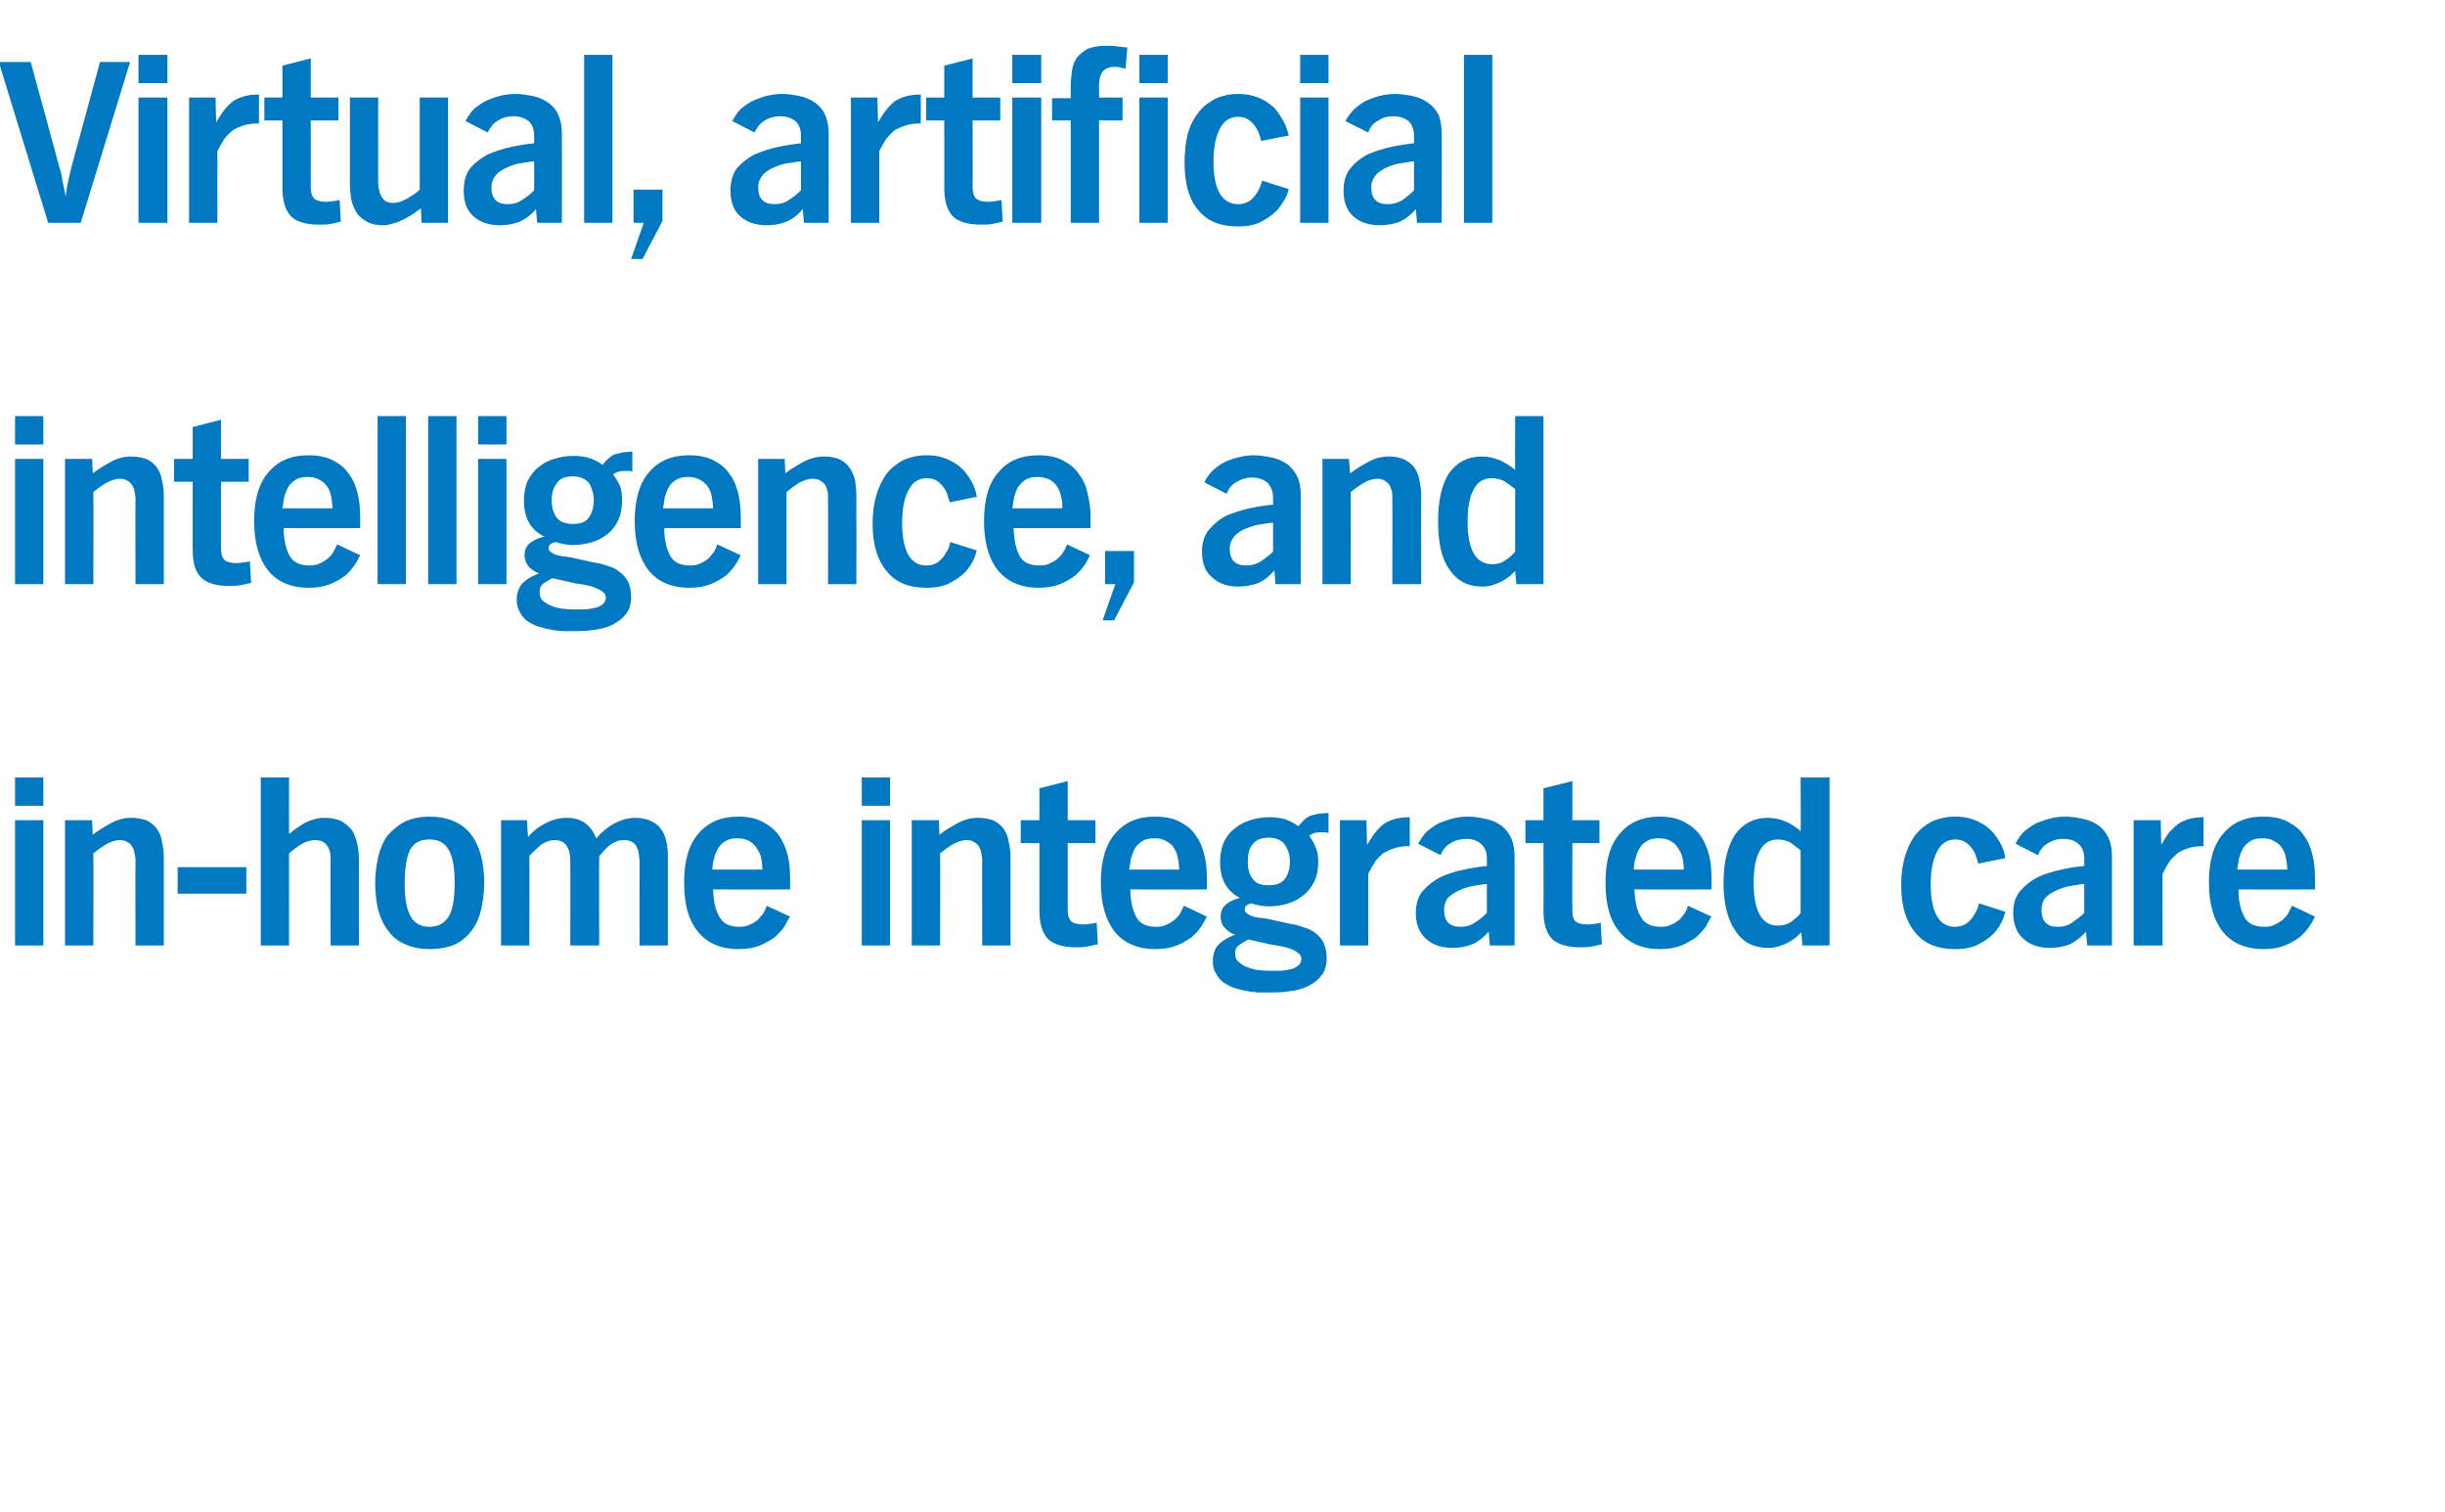
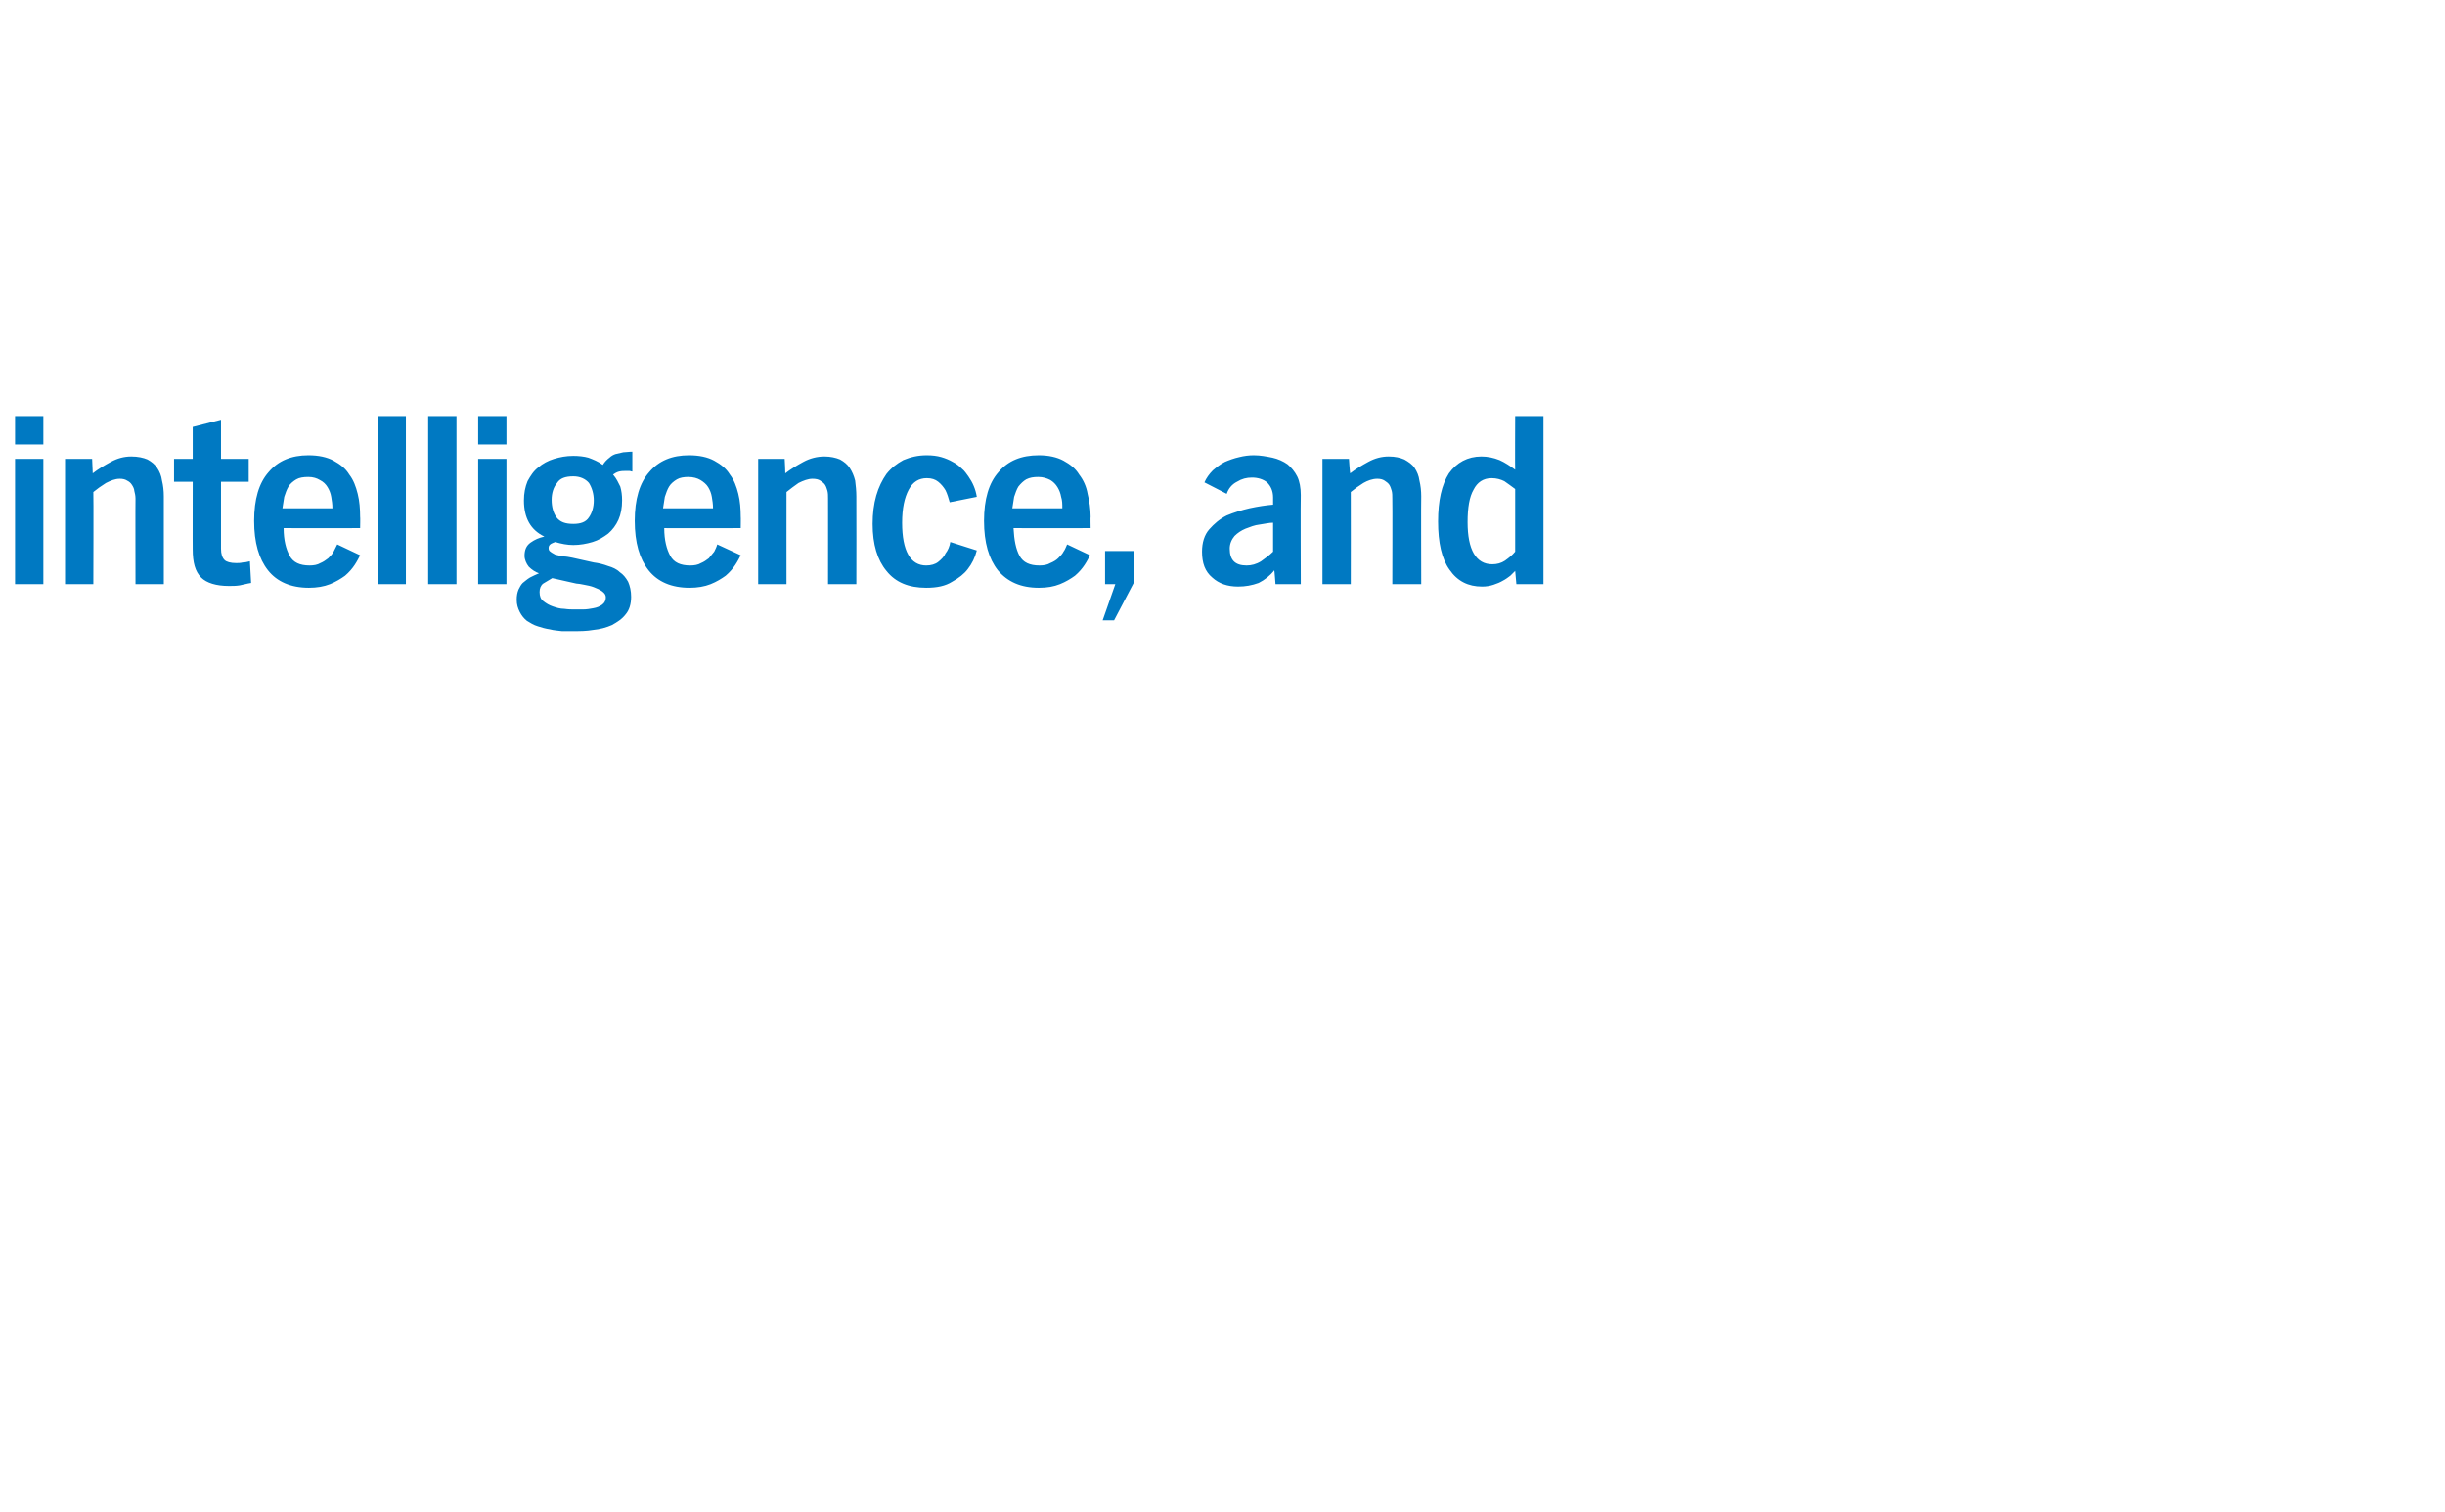
<svg xmlns="http://www.w3.org/2000/svg" version="1.1" width="406px" height="251px" viewBox="0 -7 406 251" style="top:-7px">
  <desc>Virtual, artificial intelligence, and in-home integrated care</desc>
  <defs />
  <g id="Polygon7352">
-     <path d="M 2.5 126.8 L 2.5 122.1 L 7.2 122.1 L 7.2 126.8 L 2.5 126.8 Z M 2.5 150 L 2.5 129.2 L 7.2 129.2 L 7.2 150 L 2.5 150 Z M 22.5 150 C 22.5 150 22.47 135.76 22.5 135.8 C 22.5 135.3 22.4 134.9 22.3 134.5 C 22.3 134.2 22.1 133.8 21.9 133.5 C 21.7 133.2 21.5 133 21.1 132.8 C 20.8 132.6 20.4 132.5 19.9 132.5 C 19.1 132.5 18.4 132.8 17.6 133.2 C 16.8 133.7 16.1 134.2 15.5 134.7 C 15.55 134.68 15.5 150 15.5 150 L 10.8 150 L 10.8 129.2 L 15.3 129.2 C 15.3 129.2 15.39 131.6 15.4 131.6 C 16.3 130.9 17.3 130.3 18.4 129.7 C 19.5 129.1 20.6 128.8 21.8 128.8 C 22.9 128.8 23.8 129 24.5 129.3 C 25.2 129.7 25.7 130.1 26.1 130.7 C 26.5 131.3 26.8 132 26.9 132.8 C 27.1 133.6 27.2 134.5 27.2 135.4 C 27.19 135.44 27.2 150 27.2 150 L 22.5 150 Z M 29.5 141.4 L 29.5 137 L 40.9 137 L 40.9 141.4 L 29.5 141.4 Z M 54.9 150 C 54.9 150 54.86 135.48 54.9 135.5 C 54.9 134.6 54.7 133.9 54.3 133.4 C 53.9 132.8 53.2 132.5 52.3 132.5 C 51.5 132.5 50.7 132.8 50 133.2 C 49.2 133.7 48.6 134.2 48 134.7 C 47.98 134.72 48 150 48 150 L 43.3 150 L 43.3 122.1 L 48 122.1 C 48 122.1 47.98 131.48 48 131.5 C 48.8 130.8 49.7 130.2 50.7 129.6 C 51.7 129.1 52.8 128.8 53.9 128.8 C 55 128.8 55.9 129 56.6 129.3 C 57.3 129.7 57.9 130.2 58.4 130.8 C 58.8 131.4 59.1 132.2 59.3 133 C 59.5 133.9 59.6 134.8 59.6 135.8 C 59.58 135.76 59.6 150 59.6 150 L 54.9 150 Z M 80.4 139.6 C 80.4 141.2 80.2 142.6 79.9 144 C 79.6 145.3 79.1 146.5 78.4 147.4 C 77.7 148.4 76.8 149.2 75.6 149.8 C 74.5 150.3 73 150.6 71.3 150.6 C 69.8 150.6 68.4 150.3 67.3 149.8 C 66.1 149.3 65.2 148.6 64.5 147.6 C 63.7 146.6 63.2 145.5 62.8 144.1 C 62.5 142.8 62.3 141.3 62.3 139.6 C 62.3 138.1 62.5 136.7 62.8 135.3 C 63.1 134 63.6 132.8 64.3 131.8 C 65.1 130.9 66 130.1 67.1 129.5 C 68.3 128.9 69.7 128.6 71.3 128.6 C 74.3 128.6 76.6 129.6 78.1 131.4 C 79.6 133.3 80.4 136 80.4 139.6 Z M 75.5 139.6 C 75.5 137.1 75.2 135.3 74.5 134.1 C 73.8 132.9 72.8 132.4 71.3 132.4 C 69.8 132.4 68.8 132.9 68.1 134.1 C 67.5 135.3 67.2 137.2 67.2 139.8 C 67.2 142.2 67.5 144 68.2 145.2 C 68.8 146.3 69.9 146.9 71.3 146.9 C 72.8 146.9 73.8 146.3 74.5 145.2 C 75.2 144 75.5 142.2 75.5 139.6 Z M 106.2 150 C 106.2 150 106.18 136.52 106.2 136.5 C 106.2 136 106.2 135.6 106.1 135.1 C 106.1 134.6 106 134.2 105.8 133.8 C 105.7 133.4 105.4 133.1 105.1 132.9 C 104.7 132.6 104.2 132.5 103.6 132.5 C 102.7 132.5 102 132.8 101.3 133.3 C 100.6 133.9 100 134.5 99.5 135.2 C 99.46 135.16 99.5 150 99.5 150 L 94.7 150 C 94.7 150 94.74 136.12 94.7 136.1 C 94.7 135.7 94.7 135.2 94.6 134.8 C 94.6 134.4 94.4 134 94.2 133.6 C 94 133.3 93.8 133 93.4 132.8 C 93.1 132.6 92.6 132.5 92.1 132.5 C 91.3 132.5 90.5 132.8 89.8 133.3 C 89.1 133.9 88.5 134.5 87.9 135.1 C 87.94 135.08 87.9 150 87.9 150 L 83.2 150 L 83.2 129.2 L 87.5 129.2 C 87.5 129.2 87.66 132 87.7 132 C 88.4 131.1 89.4 130.3 90.6 129.7 C 91.7 129.1 92.9 128.8 94.1 128.8 C 96.5 128.8 98.1 129.9 99 132.2 C 99.9 131.2 100.8 130.4 101.9 129.8 C 103 129.2 104.2 128.8 105.5 128.8 C 106.5 128.8 107.4 129 108 129.3 C 108.7 129.6 109.3 130 109.7 130.6 C 110.1 131.1 110.4 131.7 110.6 132.5 C 110.8 133.3 110.9 134.1 110.9 135 C 110.9 135 110.9 150 110.9 150 L 106.2 150 Z M 118.4 140.7 C 118.5 142.7 118.8 144.2 119.5 145.3 C 120.1 146.4 121.2 146.9 122.8 146.9 C 123.5 146.9 124.1 146.8 124.6 146.5 C 125.1 146.3 125.5 146 125.9 145.7 C 126.2 145.3 126.5 145 126.8 144.6 C 127 144.2 127.2 143.8 127.3 143.4 C 127.3 143.4 131.2 145.2 131.2 145.2 C 130.9 145.6 130.6 146.2 130.3 146.8 C 129.9 147.4 129.3 148 128.7 148.6 C 128 149.1 127.1 149.6 126.2 150 C 125.2 150.4 124 150.6 122.6 150.6 C 119.7 150.6 117.4 149.6 115.9 147.7 C 114.3 145.8 113.6 143.1 113.6 139.5 C 113.6 135.9 114.4 133.2 116 131.4 C 117.6 129.5 119.8 128.6 122.6 128.6 C 124.3 128.6 125.6 128.9 126.7 129.5 C 127.8 130.1 128.7 130.8 129.4 131.8 C 130 132.7 130.5 133.8 130.8 135 C 131.1 136.2 131.2 137.5 131.2 138.8 C 131.2 138.76 131.2 140.7 131.2 140.7 C 131.2 140.7 118.44 140.72 118.4 140.7 Z M 126.6 137.4 C 126.6 136.7 126.5 136.1 126.4 135.5 C 126.3 134.9 126 134.4 125.7 133.9 C 125.4 133.4 125 133 124.5 132.7 C 124 132.4 123.3 132.2 122.5 132.2 C 121.7 132.2 121.1 132.3 120.6 132.6 C 120 132.9 119.6 133.3 119.3 133.8 C 119 134.3 118.7 134.9 118.6 135.5 C 118.4 136.1 118.3 136.7 118.3 137.4 C 118.3 137.4 126.6 137.4 126.6 137.4 Z M 143.1 126.8 L 143.1 122.1 L 147.8 122.1 L 147.8 126.8 L 143.1 126.8 Z M 143.1 150 L 143.1 129.2 L 147.8 129.2 L 147.8 150 L 143.1 150 Z M 163.1 150 C 163.1 150 163.07 135.76 163.1 135.8 C 163.1 135.3 163 134.9 162.9 134.5 C 162.9 134.2 162.7 133.8 162.5 133.5 C 162.3 133.2 162.1 133 161.7 132.8 C 161.4 132.6 161 132.5 160.5 132.5 C 159.7 132.5 159 132.8 158.2 133.2 C 157.4 133.7 156.7 134.2 156.1 134.7 C 156.15 134.68 156.1 150 156.1 150 L 151.4 150 L 151.4 129.2 L 155.9 129.2 C 155.9 129.2 155.99 131.6 156 131.6 C 156.9 130.9 157.9 130.3 159 129.7 C 160.1 129.1 161.2 128.8 162.4 128.8 C 163.5 128.8 164.4 129 165.1 129.3 C 165.8 129.7 166.3 130.1 166.7 130.7 C 167.1 131.3 167.4 132 167.5 132.8 C 167.7 133.6 167.8 134.5 167.8 135.4 C 167.79 135.44 167.8 150 167.8 150 L 163.1 150 Z M 182.3 149.8 C 181.7 149.9 181 150.1 180.4 150.2 C 179.8 150.3 179.2 150.3 178.6 150.3 C 176.5 150.3 174.9 149.8 174 148.9 C 173.1 147.9 172.6 146.4 172.6 144.2 C 172.59 144.24 172.6 133 172.6 133 L 169.5 133 L 169.5 129.2 L 172.6 129.2 L 172.6 123.9 L 177.3 122.7 L 177.3 129.2 L 181.9 129.2 L 181.9 133 L 177.3 133 C 177.3 133 177.31 144.08 177.3 144.1 C 177.3 145 177.5 145.6 177.9 146 C 178.2 146.3 178.9 146.5 179.8 146.5 C 180.2 146.5 180.5 146.5 180.9 146.4 C 181.3 146.4 181.7 146.3 182.1 146.2 C 182.1 146.2 182.3 149.8 182.3 149.8 Z M 187.7 140.7 C 187.7 142.7 188.1 144.2 188.7 145.3 C 189.3 146.4 190.4 146.9 192 146.9 C 192.7 146.9 193.3 146.8 193.8 146.5 C 194.3 146.3 194.7 146 195.1 145.7 C 195.5 145.3 195.8 145 196 144.6 C 196.2 144.2 196.4 143.8 196.6 143.4 C 196.6 143.4 200.4 145.2 200.4 145.2 C 200.2 145.6 199.9 146.2 199.5 146.8 C 199.1 147.4 198.6 148 197.9 148.6 C 197.2 149.1 196.4 149.6 195.4 150 C 194.4 150.4 193.2 150.6 191.9 150.6 C 188.9 150.6 186.6 149.6 185.1 147.7 C 183.6 145.8 182.8 143.1 182.8 139.5 C 182.8 135.9 183.6 133.2 185.2 131.4 C 186.8 129.5 189 128.6 191.8 128.6 C 193.5 128.6 194.9 128.9 196 129.5 C 197.1 130.1 198 130.8 198.6 131.8 C 199.3 132.7 199.7 133.8 200 135 C 200.3 136.2 200.4 137.5 200.4 138.8 C 200.44 138.76 200.4 140.7 200.4 140.7 C 200.4 140.7 187.68 140.72 187.7 140.7 Z M 195.8 137.4 C 195.8 136.7 195.7 136.1 195.6 135.5 C 195.5 134.9 195.3 134.4 195 133.9 C 194.7 133.4 194.3 133 193.7 132.7 C 193.2 132.4 192.6 132.2 191.8 132.2 C 191 132.2 190.3 132.3 189.8 132.6 C 189.3 132.9 188.8 133.3 188.5 133.8 C 188.2 134.3 188 134.9 187.8 135.5 C 187.7 136.1 187.6 136.7 187.5 137.4 C 187.5 137.4 195.8 137.4 195.8 137.4 Z M 220.6 131.3 C 220.4 131.3 220.2 131.2 220.1 131.2 C 219.9 131.2 219.7 131.2 219.6 131.2 C 219.2 131.2 218.8 131.2 218.4 131.3 C 218 131.4 217.6 131.6 217.4 131.8 C 217.9 132.5 218.3 133.2 218.5 133.8 C 218.8 134.5 218.9 135.2 218.9 136.1 C 218.9 137.3 218.7 138.4 218.3 139.3 C 217.8 140.2 217.3 141 216.5 141.6 C 215.8 142.2 214.9 142.7 214 143 C 213 143.3 211.9 143.5 210.8 143.5 C 209.7 143.5 208.7 143.3 207.8 143 C 207.5 143.1 207.2 143.2 207 143.3 C 206.8 143.5 206.7 143.7 206.7 144 C 206.7 144.3 206.8 144.5 207 144.6 C 207.2 144.8 207.4 144.9 207.8 145.1 C 208.1 145.2 208.6 145.3 209 145.4 C 209.5 145.4 210 145.5 210.6 145.6 C 210.6 145.6 214.2 146.4 214.2 146.4 C 215 146.5 215.8 146.7 216.5 147 C 217.3 147.2 217.9 147.5 218.5 148 C 219 148.4 219.5 148.9 219.8 149.6 C 220.1 150.3 220.3 151.1 220.3 152.1 C 220.3 153.3 220 154.3 219.4 155 C 218.8 155.8 218.1 156.3 217.1 156.8 C 216.2 157.2 215.2 157.5 214.1 157.6 C 212.9 157.8 211.8 157.8 210.8 157.8 C 210.2 157.8 209.6 157.8 208.9 157.8 C 208.2 157.7 207.5 157.7 206.8 157.5 C 206.1 157.4 205.5 157.2 204.8 157 C 204.2 156.8 203.6 156.4 203.1 156.1 C 202.6 155.7 202.2 155.2 201.9 154.6 C 201.5 154 201.4 153.4 201.4 152.6 C 201.4 151.9 201.5 151.4 201.7 150.9 C 201.8 150.5 202.1 150.1 202.4 149.8 C 202.7 149.5 203.1 149.2 203.6 148.9 C 204 148.7 204.5 148.4 205.1 148.2 C 204.4 148 203.9 147.6 203.4 147.1 C 202.9 146.6 202.7 145.9 202.7 145.3 C 202.7 144.3 203 143.6 203.7 143.1 C 204.3 142.6 205.1 142.3 205.9 142.1 C 203.7 141 202.6 139 202.6 136.1 C 202.6 134.9 202.8 133.9 203.2 132.9 C 203.6 132 204.2 131.2 205 130.6 C 205.7 130 206.6 129.5 207.6 129.2 C 208.5 128.9 209.6 128.7 210.7 128.7 C 211.7 128.7 212.5 128.8 213.3 129 C 214.1 129.3 214.8 129.6 215.6 130.2 C 216 129.7 216.4 129.3 216.7 129 C 217.1 128.7 217.4 128.5 217.8 128.4 C 218.2 128.3 218.6 128.2 219 128.1 C 219.5 128.1 220 128 220.6 128 C 220.6 128 220.6 131.3 220.6 131.3 Z M 214.2 136.1 C 214.2 135 213.9 134 213.3 133.2 C 212.8 132.5 211.9 132.1 210.7 132.1 C 209.5 132.1 208.6 132.4 208 133.2 C 207.4 133.9 207.2 134.9 207.2 136 C 207.2 137.2 207.4 138.2 208 138.9 C 208.5 139.7 209.4 140 210.7 140 C 211.9 140 212.8 139.7 213.4 138.9 C 213.9 138.2 214.2 137.2 214.2 136.1 Z M 216.1 152.2 C 216.1 151.8 215.9 151.5 215.5 151.2 C 215.1 150.9 214.7 150.7 214.2 150.5 C 213.6 150.3 213.1 150.2 212.6 150.1 C 212 150 211.6 149.9 211.3 149.9 C 211.3 149.9 207.3 149 207.3 149 C 206.7 149.3 206.2 149.6 205.8 149.9 C 205.3 150.2 205.1 150.7 205.1 151.3 C 205.1 152 205.3 152.5 205.8 152.8 C 206.2 153.2 206.7 153.5 207.4 153.7 C 208 153.9 208.6 154.1 209.3 154.1 C 209.9 154.2 210.5 154.2 211 154.2 C 211.3 154.2 211.8 154.2 212.4 154.2 C 213 154.2 213.5 154.1 214.1 154 C 214.6 153.9 215.1 153.7 215.5 153.4 C 215.9 153.1 216.1 152.7 216.1 152.2 Z M 234.1 133.5 C 233.1 133.5 232.3 133.6 231.7 133.8 C 231 134 230.4 134.3 229.8 134.6 C 229.3 135 228.8 135.5 228.4 136 C 228 136.6 227.6 137.3 227.2 138.1 C 227.19 138.12 227.2 150 227.2 150 L 222.5 150 L 222.5 129.2 L 226.9 129.2 C 226.9 129.2 226.99 133.28 227 133.3 C 227.5 132.5 227.9 131.8 228.4 131.2 C 228.8 130.7 229.3 130.2 229.8 129.8 C 230.3 129.5 230.9 129.2 231.6 129 C 232.3 128.8 233.1 128.7 234.1 128.7 C 234.1 128.7 234.1 133.5 234.1 133.5 Z M 247.4 150 C 247.4 150 247.19 147.68 247.2 147.7 C 246.4 148.6 245.6 149.3 244.5 149.8 C 243.5 150.2 242.4 150.4 241.2 150.4 C 239.4 150.4 237.9 149.9 236.8 148.9 C 235.7 147.9 235.1 146.5 235.1 144.6 C 235.1 143.1 235.5 141.8 236.3 140.9 C 237.1 140 238.1 139.2 239.3 138.6 C 240.4 138.1 241.7 137.7 243.1 137.4 C 244.5 137.1 245.7 136.9 246.9 136.8 C 246.9 136.8 246.9 135.6 246.9 135.6 C 246.9 134.5 246.6 133.7 245.9 133.1 C 245.3 132.6 244.5 132.3 243.5 132.3 C 242.6 132.3 241.7 132.5 240.9 133 C 240.1 133.4 239.6 134.1 239.2 135 C 239.2 135 235.5 133.1 235.5 133.1 C 235.9 132.4 236.3 131.7 236.9 131.1 C 237.5 130.6 238.2 130.1 238.9 129.7 C 239.7 129.4 240.5 129.1 241.3 128.9 C 242.1 128.7 242.9 128.6 243.7 128.6 C 244.9 128.6 245.9 128.8 246.8 129 C 247.8 129.2 248.6 129.6 249.3 130.1 C 250 130.6 250.5 131.3 250.9 132.1 C 251.3 132.9 251.5 134 251.5 135.2 C 251.51 135.2 251.5 150 251.5 150 L 247.4 150 Z M 246.9 139.8 C 246.3 139.8 245.5 140 244.7 140.1 C 243.9 140.2 243.1 140.5 242.4 140.8 C 241.7 141.1 241.1 141.5 240.5 142 C 240 142.6 239.8 143.3 239.8 144.1 C 239.8 146 240.7 146.9 242.5 146.9 C 243.4 146.9 244.2 146.7 244.9 146.2 C 245.7 145.7 246.3 145.2 246.9 144.6 C 246.9 144.6 246.9 139.8 246.9 139.8 Z M 266 149.8 C 265.4 149.9 264.8 150.1 264.2 150.2 C 263.6 150.3 263 150.3 262.4 150.3 C 260.2 150.3 258.7 149.8 257.7 148.9 C 256.8 147.9 256.3 146.4 256.3 144.2 C 256.34 144.24 256.3 133 256.3 133 L 253.3 133 L 253.3 129.2 L 256.3 129.2 L 256.3 123.9 L 261.1 122.7 L 261.1 129.2 L 265.6 129.2 L 265.6 133 L 261.1 133 C 261.1 133 261.06 144.08 261.1 144.1 C 261.1 145 261.2 145.6 261.6 146 C 262 146.3 262.6 146.5 263.5 146.5 C 263.9 146.5 264.3 146.5 264.7 146.4 C 265.1 146.4 265.4 146.3 265.8 146.2 C 265.8 146.2 266 149.8 266 149.8 Z M 271.4 140.7 C 271.5 142.7 271.8 144.2 272.5 145.3 C 273.1 146.4 274.2 146.9 275.8 146.9 C 276.5 146.9 277.1 146.8 277.6 146.5 C 278.1 146.3 278.5 146 278.9 145.7 C 279.2 145.3 279.5 145 279.8 144.6 C 280 144.2 280.2 143.8 280.3 143.4 C 280.3 143.4 284.2 145.2 284.2 145.2 C 283.9 145.6 283.6 146.2 283.3 146.8 C 282.9 147.4 282.3 148 281.7 148.6 C 281 149.1 280.1 149.6 279.2 150 C 278.2 150.4 277 150.6 275.6 150.6 C 272.7 150.6 270.4 149.6 268.9 147.7 C 267.3 145.8 266.6 143.1 266.6 139.5 C 266.6 135.9 267.4 133.2 269 131.4 C 270.6 129.5 272.8 128.6 275.6 128.6 C 277.3 128.6 278.6 128.9 279.7 129.5 C 280.8 130.1 281.7 130.8 282.4 131.8 C 283 132.7 283.5 133.8 283.8 135 C 284.1 136.2 284.2 137.5 284.2 138.8 C 284.2 138.76 284.2 140.7 284.2 140.7 C 284.2 140.7 271.44 140.72 271.4 140.7 Z M 279.6 137.4 C 279.6 136.7 279.5 136.1 279.4 135.5 C 279.3 134.9 279 134.4 278.7 133.9 C 278.4 133.4 278 133 277.5 132.7 C 277 132.4 276.3 132.2 275.5 132.2 C 274.7 132.2 274.1 132.3 273.6 132.6 C 273 132.9 272.6 133.3 272.3 133.8 C 272 134.3 271.7 134.9 271.6 135.5 C 271.4 136.1 271.3 136.7 271.3 137.4 C 271.3 137.4 279.6 137.4 279.6 137.4 Z M 299.3 150 C 299.3 150 299.09 147.8 299.1 147.8 C 298.9 148 298.6 148.3 298.3 148.6 C 297.9 148.9 297.5 149.2 297.1 149.4 C 296.6 149.7 296.1 149.9 295.5 150.1 C 294.9 150.3 294.3 150.4 293.6 150.4 C 291.3 150.4 289.4 149.5 288.2 147.6 C 286.9 145.8 286.2 143.1 286.2 139.6 C 286.2 136.1 286.9 133.5 288.1 131.6 C 289.4 129.8 291.2 128.8 293.5 128.8 C 294.5 128.8 295.5 129 296.5 129.4 C 297.4 129.8 298.3 130.4 299 131 C 299.05 131.04 299 122.1 299 122.1 L 303.8 122.1 L 303.8 150 L 299.3 150 Z M 299 134.2 C 298.4 133.7 297.8 133.3 297.3 132.9 C 296.7 132.6 296 132.4 295.2 132.4 C 293.8 132.4 292.8 133.1 292.2 134.3 C 291.5 135.5 291.2 137.3 291.2 139.7 C 291.2 144.3 292.6 146.7 295.2 146.7 C 296 146.7 296.8 146.5 297.4 146.1 C 298 145.6 298.6 145.2 299 144.6 C 299 144.6 299 134.2 299 134.2 Z M 333 144.4 C 332.7 145.6 332.2 146.6 331.5 147.5 C 330.9 148.3 330 149 328.9 149.6 C 327.8 150.3 326.4 150.6 324.6 150.6 C 321.7 150.6 319.5 149.7 318 147.8 C 316.5 146 315.7 143.4 315.7 140 C 315.7 138.3 315.9 136.7 316.3 135.3 C 316.7 133.9 317.3 132.7 318 131.7 C 318.8 130.7 319.7 130 320.8 129.4 C 322 128.9 323.2 128.6 324.7 128.6 C 325.6 128.6 326.4 128.7 327.1 128.9 C 327.8 129.1 328.5 129.4 329 129.7 C 329.6 130 330.1 130.4 330.5 130.8 C 331 131.2 331.3 131.7 331.6 132.1 C 332.3 133.1 332.8 134.2 333 135.5 C 333 135.5 328.5 136.4 328.5 136.4 C 328.3 135.7 328.1 135 327.8 134.4 C 327.5 133.9 327.1 133.4 326.6 133 C 326.1 132.6 325.5 132.4 324.7 132.4 C 323.4 132.4 322.4 133 321.7 134.3 C 321 135.6 320.6 137.4 320.6 139.8 C 320.6 144.5 322 146.9 324.6 146.9 C 325.4 146.9 326.1 146.7 326.6 146.3 C 327.1 145.9 327.6 145.4 327.8 144.9 C 328.2 144.4 328.5 143.7 328.6 143 C 328.6 143 333 144.4 333 144.4 Z M 346.6 150 C 346.6 150 346.37 147.68 346.4 147.7 C 345.6 148.6 344.7 149.3 343.7 149.8 C 342.7 150.2 341.6 150.4 340.4 150.4 C 338.6 150.4 337.1 149.9 336 148.9 C 334.9 147.9 334.3 146.5 334.3 144.6 C 334.3 143.1 334.7 141.8 335.5 140.9 C 336.3 140 337.3 139.2 338.5 138.6 C 339.6 138.1 340.9 137.7 342.3 137.4 C 343.6 137.1 344.9 136.9 346.1 136.8 C 346.1 136.8 346.1 135.6 346.1 135.6 C 346.1 134.5 345.8 133.7 345.1 133.1 C 344.5 132.6 343.7 132.3 342.7 132.3 C 341.7 132.3 340.9 132.5 340.1 133 C 339.3 133.4 338.8 134.1 338.4 135 C 338.4 135 334.7 133.1 334.7 133.1 C 335 132.4 335.5 131.7 336.1 131.1 C 336.7 130.6 337.4 130.1 338.1 129.7 C 338.9 129.4 339.7 129.1 340.5 128.9 C 341.3 128.7 342.1 128.6 342.9 128.6 C 344.1 128.6 345.1 128.8 346 129 C 347 129.2 347.8 129.6 348.5 130.1 C 349.2 130.6 349.7 131.3 350.1 132.1 C 350.5 132.9 350.7 134 350.7 135.2 C 350.69 135.2 350.7 150 350.7 150 L 346.6 150 Z M 346.1 139.8 C 345.5 139.8 344.7 140 343.9 140.1 C 343.1 140.2 342.3 140.5 341.6 140.8 C 340.9 141.1 340.2 141.5 339.7 142 C 339.2 142.6 339 143.3 339 144.1 C 339 146 339.9 146.9 341.7 146.9 C 342.6 146.9 343.4 146.7 344.1 146.2 C 344.8 145.7 345.5 145.2 346.1 144.6 C 346.1 144.6 346.1 139.8 346.1 139.8 Z M 365.9 133.5 C 365 133.5 364.2 133.6 363.5 133.8 C 362.8 134 362.2 134.3 361.7 134.6 C 361.2 135 360.7 135.5 360.3 136 C 359.9 136.6 359.5 137.3 359.1 138.1 C 359.06 138.12 359.1 150 359.1 150 L 354.3 150 L 354.3 129.2 L 358.8 129.2 C 358.8 129.2 358.86 133.28 358.9 133.3 C 359.3 132.5 359.8 131.8 360.2 131.2 C 360.7 130.7 361.2 130.2 361.7 129.8 C 362.2 129.5 362.8 129.2 363.5 129 C 364.1 128.8 365 128.7 365.9 128.7 C 365.9 128.7 365.9 133.5 365.9 133.5 Z M 371.7 140.7 C 371.7 142.7 372.1 144.2 372.7 145.3 C 373.3 146.4 374.4 146.9 376 146.9 C 376.7 146.9 377.3 146.8 377.8 146.5 C 378.3 146.3 378.7 146 379.1 145.7 C 379.5 145.3 379.8 145 380 144.6 C 380.2 144.2 380.4 143.8 380.6 143.4 C 380.6 143.4 384.4 145.2 384.4 145.2 C 384.2 145.6 383.9 146.2 383.5 146.8 C 383.1 147.4 382.6 148 381.9 148.6 C 381.2 149.1 380.4 149.6 379.4 150 C 378.4 150.4 377.2 150.6 375.9 150.6 C 372.9 150.6 370.6 149.6 369.1 147.7 C 367.6 145.8 366.8 143.1 366.8 139.5 C 366.8 135.9 367.6 133.2 369.2 131.4 C 370.8 129.5 373 128.6 375.8 128.6 C 377.5 128.6 378.9 128.9 380 129.5 C 381.1 130.1 382 130.8 382.6 131.8 C 383.3 132.7 383.7 133.8 384 135 C 384.3 136.2 384.4 137.5 384.4 138.8 C 384.44 138.76 384.4 140.7 384.4 140.7 C 384.4 140.7 371.68 140.72 371.7 140.7 Z M 379.8 137.4 C 379.8 136.7 379.7 136.1 379.6 135.5 C 379.5 134.9 379.3 134.4 379 133.9 C 378.7 133.4 378.3 133 377.7 132.7 C 377.2 132.4 376.6 132.2 375.8 132.2 C 375 132.2 374.3 132.3 373.8 132.6 C 373.3 132.9 372.8 133.3 372.5 133.8 C 372.2 134.3 372 134.9 371.8 135.5 C 371.7 136.1 371.6 136.7 371.5 137.4 C 371.5 137.4 379.8 137.4 379.8 137.4 Z " stroke="none" fill="#0079c2" />
-   </g>
+     </g>
  <g id="Polygon7351">
    <path d="M 2.5 66.8 L 2.5 62.1 L 7.2 62.1 L 7.2 66.8 L 2.5 66.8 Z M 2.5 90 L 2.5 69.2 L 7.2 69.2 L 7.2 90 L 2.5 90 Z M 22.5 90 C 22.5 90 22.47 75.76 22.5 75.8 C 22.5 75.3 22.4 74.9 22.3 74.5 C 22.3 74.2 22.1 73.8 21.9 73.5 C 21.7 73.2 21.5 73 21.1 72.8 C 20.8 72.6 20.4 72.5 19.9 72.5 C 19.1 72.5 18.4 72.8 17.6 73.2 C 16.8 73.7 16.1 74.2 15.5 74.7 C 15.55 74.68 15.5 90 15.5 90 L 10.8 90 L 10.8 69.2 L 15.3 69.2 C 15.3 69.2 15.39 71.6 15.4 71.6 C 16.3 70.9 17.3 70.3 18.4 69.7 C 19.5 69.1 20.6 68.8 21.8 68.8 C 22.9 68.8 23.8 69 24.5 69.3 C 25.2 69.7 25.7 70.1 26.1 70.7 C 26.5 71.3 26.8 72 26.9 72.8 C 27.1 73.6 27.2 74.5 27.2 75.4 C 27.19 75.44 27.2 90 27.2 90 L 22.5 90 Z M 41.7 89.8 C 41 89.9 40.4 90.1 39.8 90.2 C 39.2 90.3 38.6 90.3 38 90.3 C 35.9 90.3 34.3 89.8 33.4 88.9 C 32.4 87.9 32 86.4 32 84.2 C 31.98 84.24 32 73 32 73 L 28.9 73 L 28.9 69.2 L 32 69.2 L 32 63.9 L 36.7 62.7 L 36.7 69.2 L 41.3 69.2 L 41.3 73 L 36.7 73 C 36.7 73 36.7 84.08 36.7 84.1 C 36.7 85 36.9 85.6 37.3 86 C 37.6 86.3 38.3 86.5 39.2 86.5 C 39.6 86.5 39.9 86.5 40.3 86.4 C 40.7 86.4 41.1 86.3 41.5 86.2 C 41.5 86.2 41.7 89.8 41.7 89.8 Z M 47.1 80.7 C 47.1 82.7 47.5 84.2 48.1 85.3 C 48.7 86.4 49.8 86.9 51.4 86.9 C 52.1 86.9 52.7 86.8 53.2 86.5 C 53.7 86.3 54.1 86 54.5 85.7 C 54.9 85.3 55.2 85 55.4 84.6 C 55.6 84.2 55.8 83.8 56 83.4 C 56 83.4 59.8 85.2 59.8 85.2 C 59.6 85.6 59.3 86.2 58.9 86.8 C 58.5 87.4 58 88 57.3 88.6 C 56.6 89.1 55.8 89.6 54.8 90 C 53.8 90.4 52.6 90.6 51.3 90.6 C 48.3 90.6 46 89.6 44.5 87.7 C 43 85.8 42.2 83.1 42.2 79.5 C 42.2 75.9 43 73.2 44.6 71.4 C 46.2 69.5 48.4 68.6 51.2 68.6 C 52.9 68.6 54.3 68.9 55.4 69.5 C 56.5 70.1 57.4 70.8 58 71.8 C 58.7 72.7 59.1 73.8 59.4 75 C 59.7 76.2 59.8 77.5 59.8 78.8 C 59.84 78.76 59.8 80.7 59.8 80.7 C 59.8 80.7 47.08 80.72 47.1 80.7 Z M 55.2 77.4 C 55.2 76.7 55.1 76.1 55 75.5 C 54.9 74.9 54.7 74.4 54.4 73.9 C 54.1 73.4 53.7 73 53.1 72.7 C 52.6 72.4 52 72.2 51.2 72.2 C 50.4 72.2 49.7 72.3 49.2 72.6 C 48.7 72.9 48.2 73.3 47.9 73.8 C 47.6 74.3 47.4 74.9 47.2 75.5 C 47.1 76.1 47 76.7 46.9 77.4 C 46.9 77.4 55.2 77.4 55.2 77.4 Z M 62.7 90 L 62.7 62.1 L 67.4 62.1 L 67.4 90 L 62.7 90 Z M 71.1 90 L 71.1 62.1 L 75.8 62.1 L 75.8 90 L 71.1 90 Z M 79.4 66.8 L 79.4 62.1 L 84.1 62.1 L 84.1 66.8 L 79.4 66.8 Z M 79.4 90 L 79.4 69.2 L 84.1 69.2 L 84.1 90 L 79.4 90 Z M 105 71.3 C 104.8 71.3 104.7 71.2 104.5 71.2 C 104.4 71.2 104.2 71.2 104 71.2 C 103.6 71.2 103.2 71.2 102.8 71.3 C 102.4 71.4 102.1 71.6 101.8 71.8 C 102.4 72.5 102.7 73.2 103 73.8 C 103.2 74.5 103.3 75.2 103.3 76.1 C 103.3 77.3 103.1 78.4 102.7 79.3 C 102.3 80.2 101.7 81 101 81.6 C 100.2 82.2 99.4 82.7 98.4 83 C 97.4 83.3 96.3 83.5 95.2 83.5 C 94.2 83.5 93.2 83.3 92.2 83 C 91.9 83.1 91.7 83.2 91.5 83.3 C 91.2 83.5 91.1 83.7 91.1 84 C 91.1 84.3 91.2 84.5 91.4 84.6 C 91.6 84.8 91.9 84.9 92.2 85.1 C 92.6 85.2 93 85.3 93.5 85.4 C 94 85.4 94.5 85.5 95 85.6 C 95 85.6 98.6 86.4 98.6 86.4 C 99.4 86.5 100.2 86.7 101 87 C 101.7 87.2 102.4 87.5 102.9 88 C 103.5 88.4 103.9 88.9 104.3 89.6 C 104.6 90.3 104.8 91.1 104.8 92.1 C 104.8 93.3 104.5 94.3 103.9 95 C 103.3 95.8 102.5 96.3 101.6 96.8 C 100.7 97.2 99.6 97.5 98.5 97.6 C 97.4 97.8 96.3 97.8 95.2 97.8 C 94.6 97.8 94 97.8 93.3 97.8 C 92.7 97.7 92 97.7 91.3 97.5 C 90.6 97.4 89.9 97.2 89.3 97 C 88.6 96.8 88 96.4 87.5 96.1 C 87 95.7 86.6 95.2 86.3 94.6 C 86 94 85.8 93.4 85.8 92.6 C 85.8 91.9 85.9 91.4 86.1 90.9 C 86.3 90.5 86.5 90.1 86.8 89.8 C 87.2 89.5 87.5 89.2 88 88.9 C 88.4 88.7 89 88.4 89.5 88.2 C 88.9 88 88.3 87.6 87.8 87.1 C 87.4 86.6 87.1 85.9 87.1 85.3 C 87.1 84.3 87.4 83.6 88.1 83.1 C 88.8 82.6 89.5 82.3 90.4 82.1 C 88.1 81 87 79 87 76.1 C 87 74.9 87.2 73.9 87.6 72.9 C 88.1 72 88.6 71.2 89.4 70.6 C 90.1 70 91 69.5 92 69.2 C 93 68.9 94 68.7 95.2 68.7 C 96.1 68.7 97 68.8 97.7 69 C 98.5 69.3 99.3 69.6 100.1 70.2 C 100.4 69.7 100.8 69.3 101.2 69 C 101.5 68.7 101.9 68.5 102.2 68.4 C 102.6 68.3 103 68.2 103.5 68.1 C 103.9 68.1 104.4 68 105 68 C 105 68 105 71.3 105 71.3 Z M 98.6 76.1 C 98.6 75 98.3 74 97.8 73.2 C 97.2 72.5 96.3 72.1 95.2 72.1 C 93.9 72.1 93 72.4 92.5 73.2 C 91.9 73.9 91.6 74.9 91.6 76 C 91.6 77.2 91.9 78.2 92.4 78.9 C 93 79.7 93.9 80 95.2 80 C 96.4 80 97.3 79.7 97.8 78.9 C 98.3 78.2 98.6 77.2 98.6 76.1 Z M 100.6 92.2 C 100.6 91.8 100.4 91.5 100 91.2 C 99.6 90.9 99.1 90.7 98.6 90.5 C 98.1 90.3 97.5 90.2 97 90.1 C 96.5 90 96 89.9 95.7 89.9 C 95.7 89.9 91.7 89 91.7 89 C 91.2 89.3 90.7 89.6 90.2 89.9 C 89.8 90.2 89.6 90.7 89.6 91.3 C 89.6 92 89.8 92.5 90.2 92.8 C 90.7 93.2 91.2 93.5 91.8 93.7 C 92.4 93.9 93 94.1 93.7 94.1 C 94.4 94.2 94.9 94.2 95.4 94.2 C 95.8 94.2 96.2 94.2 96.8 94.2 C 97.4 94.2 98 94.1 98.5 94 C 99.1 93.9 99.6 93.7 100 93.4 C 100.4 93.1 100.6 92.7 100.6 92.2 Z M 110.3 80.7 C 110.3 82.7 110.7 84.2 111.3 85.3 C 111.9 86.4 113 86.9 114.6 86.9 C 115.3 86.9 115.9 86.8 116.4 86.5 C 116.9 86.3 117.3 86 117.7 85.7 C 118 85.3 118.3 85 118.6 84.6 C 118.8 84.2 119 83.8 119.1 83.4 C 119.1 83.4 123 85.2 123 85.2 C 122.8 85.6 122.5 86.2 122.1 86.8 C 121.7 87.4 121.2 88 120.5 88.6 C 119.8 89.1 119 89.6 118 90 C 117 90.4 115.8 90.6 114.5 90.6 C 111.5 90.6 109.2 89.6 107.7 87.7 C 106.2 85.8 105.4 83.1 105.4 79.5 C 105.4 75.9 106.2 73.2 107.8 71.4 C 109.4 69.5 111.6 68.6 114.4 68.6 C 116.1 68.6 117.5 68.9 118.6 69.5 C 119.7 70.1 120.6 70.8 121.2 71.8 C 121.9 72.7 122.3 73.8 122.6 75 C 122.9 76.2 123 77.5 123 78.8 C 123.03 78.76 123 80.7 123 80.7 C 123 80.7 110.27 80.72 110.3 80.7 Z M 118.4 77.4 C 118.4 76.7 118.3 76.1 118.2 75.5 C 118.1 74.9 117.9 74.4 117.6 73.9 C 117.3 73.4 116.8 73 116.3 72.7 C 115.8 72.4 115.1 72.2 114.3 72.2 C 113.6 72.2 112.9 72.3 112.4 72.6 C 111.9 72.9 111.4 73.3 111.1 73.8 C 110.8 74.3 110.6 74.9 110.4 75.5 C 110.3 76.1 110.2 76.7 110.1 77.4 C 110.1 77.4 118.4 77.4 118.4 77.4 Z M 137.5 90 C 137.5 90 137.51 75.76 137.5 75.8 C 137.5 75.3 137.5 74.9 137.4 74.5 C 137.3 74.2 137.2 73.8 137 73.5 C 136.8 73.2 136.5 73 136.2 72.8 C 135.9 72.6 135.5 72.5 134.9 72.5 C 134.2 72.5 133.4 72.8 132.6 73.2 C 131.9 73.7 131.2 74.2 130.6 74.7 C 130.59 74.68 130.6 90 130.6 90 L 125.9 90 L 125.9 69.2 L 130.3 69.2 C 130.3 69.2 130.43 71.6 130.4 71.6 C 131.3 70.9 132.3 70.3 133.4 69.7 C 134.5 69.1 135.7 68.8 136.9 68.8 C 137.9 68.8 138.8 69 139.5 69.3 C 140.2 69.7 140.7 70.1 141.1 70.7 C 141.5 71.3 141.8 72 142 72.8 C 142.1 73.6 142.2 74.5 142.2 75.4 C 142.23 75.44 142.2 90 142.2 90 L 137.5 90 Z M 162.2 84.4 C 161.9 85.6 161.4 86.6 160.7 87.5 C 160.1 88.3 159.2 89 158.1 89.6 C 157 90.3 155.6 90.6 153.8 90.6 C 150.9 90.6 148.7 89.7 147.2 87.8 C 145.7 86 144.9 83.4 144.9 80 C 144.9 78.3 145.1 76.7 145.5 75.3 C 145.9 73.9 146.5 72.7 147.2 71.7 C 148 70.7 148.9 70 150 69.4 C 151.2 68.9 152.4 68.6 153.9 68.6 C 154.8 68.6 155.6 68.7 156.3 68.9 C 157 69.1 157.7 69.4 158.2 69.7 C 158.8 70 159.3 70.4 159.7 70.8 C 160.2 71.2 160.5 71.7 160.8 72.1 C 161.5 73.1 162 74.2 162.2 75.5 C 162.2 75.5 157.7 76.4 157.7 76.4 C 157.5 75.7 157.3 75 157 74.4 C 156.7 73.9 156.3 73.4 155.8 73 C 155.3 72.6 154.7 72.4 153.9 72.4 C 152.6 72.4 151.6 73 150.9 74.3 C 150.2 75.6 149.8 77.4 149.8 79.8 C 149.8 84.5 151.2 86.9 153.8 86.9 C 154.6 86.9 155.3 86.7 155.8 86.3 C 156.3 85.9 156.8 85.4 157 84.9 C 157.4 84.4 157.7 83.7 157.8 83 C 157.8 83 162.2 84.4 162.2 84.4 Z M 168.3 80.7 C 168.4 82.7 168.7 84.2 169.3 85.3 C 169.9 86.4 171 86.9 172.6 86.9 C 173.3 86.9 173.9 86.8 174.4 86.5 C 174.9 86.3 175.4 86 175.7 85.7 C 176.1 85.3 176.4 85 176.6 84.6 C 176.9 84.2 177 83.8 177.2 83.4 C 177.2 83.4 181 85.2 181 85.2 C 180.8 85.6 180.5 86.2 180.1 86.8 C 179.7 87.4 179.2 88 178.5 88.6 C 177.8 89.1 177 89.6 176 90 C 175 90.4 173.9 90.6 172.5 90.6 C 169.5 90.6 167.3 89.6 165.7 87.7 C 164.2 85.8 163.4 83.1 163.4 79.5 C 163.4 75.9 164.2 73.2 165.8 71.4 C 167.4 69.5 169.6 68.6 172.5 68.6 C 174.1 68.6 175.5 68.9 176.6 69.5 C 177.7 70.1 178.6 70.8 179.2 71.8 C 179.9 72.7 180.4 73.8 180.6 75 C 180.9 76.2 181.1 77.5 181.1 78.8 C 181.06 78.76 181.1 80.7 181.1 80.7 C 181.1 80.7 168.3 80.72 168.3 80.7 Z M 176.4 77.4 C 176.4 76.7 176.4 76.1 176.2 75.5 C 176.1 74.9 175.9 74.4 175.6 73.9 C 175.3 73.4 174.9 73 174.4 72.7 C 173.8 72.4 173.2 72.2 172.4 72.2 C 171.6 72.2 171 72.3 170.4 72.6 C 169.9 72.9 169.5 73.3 169.1 73.8 C 168.8 74.3 168.6 74.9 168.4 75.5 C 168.3 76.1 168.2 76.7 168.1 77.4 C 168.1 77.4 176.4 77.4 176.4 77.4 Z M 185 96 L 183.1 96 L 185.2 90 L 183.5 90 L 183.5 84.5 L 188.3 84.5 L 188.3 89.7 L 185 96 Z M 211.8 90 C 211.8 90 211.63 87.68 211.6 87.7 C 210.9 88.6 210 89.3 209 89.8 C 207.9 90.2 206.8 90.4 205.6 90.4 C 203.8 90.4 202.4 89.9 201.3 88.9 C 200.1 87.9 199.6 86.5 199.6 84.6 C 199.6 83.1 200 81.8 200.8 80.9 C 201.6 80 202.5 79.2 203.7 78.6 C 204.9 78.1 206.2 77.7 207.5 77.4 C 208.9 77.1 210.2 76.9 211.4 76.8 C 211.4 76.8 211.4 75.6 211.4 75.6 C 211.4 74.5 211 73.7 210.4 73.1 C 209.8 72.6 208.9 72.3 207.9 72.3 C 207 72.3 206.2 72.5 205.4 73 C 204.6 73.4 204 74.1 203.7 75 C 203.7 75 200 73.1 200 73.1 C 200.3 72.4 200.8 71.7 201.4 71.1 C 202 70.6 202.6 70.1 203.4 69.7 C 204.1 69.4 204.9 69.1 205.8 68.9 C 206.6 68.7 207.4 68.6 208.2 68.6 C 209.3 68.6 210.3 68.8 211.3 69 C 212.2 69.2 213.1 69.6 213.8 70.1 C 214.4 70.6 215 71.3 215.4 72.1 C 215.8 72.9 216 74 216 75.2 C 215.95 75.2 216 90 216 90 L 211.8 90 Z M 211.4 79.8 C 210.7 79.8 210 80 209.2 80.1 C 208.3 80.2 207.6 80.5 206.8 80.8 C 206.1 81.1 205.5 81.5 205 82 C 204.5 82.6 204.2 83.3 204.2 84.1 C 204.2 86 205.1 86.9 207 86.9 C 207.8 86.9 208.6 86.7 209.4 86.2 C 210.1 85.7 210.8 85.2 211.4 84.6 C 211.4 84.6 211.4 79.8 211.4 79.8 Z M 231.2 90 C 231.2 90 231.24 75.76 231.2 75.8 C 231.2 75.3 231.2 74.9 231.1 74.5 C 231 74.2 230.9 73.8 230.7 73.5 C 230.5 73.2 230.2 73 229.9 72.8 C 229.6 72.6 229.2 72.5 228.7 72.5 C 227.9 72.5 227.1 72.8 226.4 73.2 C 225.6 73.7 224.9 74.2 224.3 74.7 C 224.32 74.68 224.3 90 224.3 90 L 219.6 90 L 219.6 69.2 L 224 69.2 C 224 69.2 224.16 71.6 224.2 71.6 C 225.1 70.9 226.1 70.3 227.2 69.7 C 228.3 69.1 229.4 68.8 230.6 68.8 C 231.7 68.8 232.5 69 233.2 69.3 C 233.9 69.7 234.5 70.1 234.9 70.7 C 235.3 71.3 235.6 72 235.7 72.8 C 235.9 73.6 236 74.5 236 75.4 C 235.96 75.44 236 90 236 90 L 231.2 90 Z M 251.8 90 C 251.8 90 251.6 87.8 251.6 87.8 C 251.4 88 251.1 88.3 250.8 88.6 C 250.4 88.9 250 89.2 249.6 89.4 C 249.1 89.7 248.6 89.9 248 90.1 C 247.4 90.3 246.8 90.4 246.1 90.4 C 243.8 90.4 242 89.5 240.7 87.6 C 239.4 85.8 238.8 83.1 238.8 79.6 C 238.8 76.1 239.4 73.5 240.6 71.6 C 241.9 69.8 243.7 68.8 246 68.8 C 247 68.8 248 69 249 69.4 C 249.9 69.8 250.8 70.4 251.6 71 C 251.56 71.04 251.6 62.1 251.6 62.1 L 256.3 62.1 L 256.3 90 L 251.8 90 Z M 251.6 74.2 C 250.9 73.7 250.4 73.3 249.8 72.9 C 249.2 72.6 248.5 72.4 247.7 72.4 C 246.3 72.4 245.3 73.1 244.7 74.3 C 244 75.5 243.7 77.3 243.7 79.7 C 243.7 84.3 245.1 86.7 247.8 86.7 C 248.6 86.7 249.3 86.5 249.9 86.1 C 250.6 85.6 251.1 85.2 251.6 84.6 C 251.6 84.6 251.6 74.2 251.6 74.2 Z " stroke="none" fill="#0079c2" />
  </g>
  <g id="Polygon7350">
-     <path d="M 13.4 30 L 8 30 L -0.2 3.3 L 5.1 3.3 C 5.1 3.3 9.84 20.6 9.8 20.6 C 10.1 21.5 10.3 22.3 10.4 23.2 C 10.6 24 10.8 24.9 10.9 25.7 C 11 24.9 11.1 24 11.3 23.2 C 11.5 22.3 11.7 21.5 11.9 20.6 C 11.92 20.6 16.6 3.3 16.6 3.3 L 21.6 3.3 L 13.4 30 Z M 23 6.8 L 23 2.1 L 27.8 2.1 L 27.8 6.8 L 23 6.8 Z M 23 30 L 23 9.2 L 27.8 9.2 L 27.8 30 L 23 30 Z M 43 13.5 C 42 13.5 41.2 13.6 40.5 13.8 C 39.9 14 39.2 14.3 38.7 14.6 C 38.2 15 37.7 15.5 37.3 16 C 36.9 16.6 36.5 17.3 36.1 18.1 C 36.07 18.12 36.1 30 36.1 30 L 31.4 30 L 31.4 9.2 L 35.8 9.2 C 35.8 9.2 35.87 13.28 35.9 13.3 C 36.4 12.5 36.8 11.8 37.3 11.2 C 37.7 10.7 38.2 10.2 38.7 9.8 C 39.2 9.5 39.8 9.2 40.5 9 C 41.1 8.8 42 8.7 43 8.7 C 43 8.7 43 13.5 43 13.5 Z M 56.6 29.8 C 56 29.9 55.4 30.1 54.8 30.2 C 54.2 30.3 53.5 30.3 52.9 30.3 C 50.8 30.3 49.2 29.8 48.3 28.9 C 47.4 27.9 46.9 26.4 46.9 24.2 C 46.9 24.24 46.9 13 46.9 13 L 43.9 13 L 43.9 9.2 L 46.9 9.2 L 46.9 3.9 L 51.6 2.7 L 51.6 9.2 L 56.2 9.2 L 56.2 13 L 51.6 13 C 51.6 13 51.62 24.08 51.6 24.1 C 51.6 25 51.8 25.6 52.2 26 C 52.5 26.3 53.2 26.5 54.1 26.5 C 54.5 26.5 54.8 26.5 55.2 26.4 C 55.6 26.4 56 26.3 56.4 26.2 C 56.4 26.2 56.6 29.8 56.6 29.8 Z M 70 30 C 70 30 69.89 27.6 69.9 27.6 C 69.5 27.9 69 28.2 68.5 28.6 C 68 28.9 67.5 29.2 66.9 29.5 C 66.4 29.7 65.8 30 65.3 30.1 C 64.7 30.3 64.1 30.4 63.6 30.4 C 62.5 30.4 61.6 30.2 60.9 29.8 C 60.2 29.4 59.6 28.9 59.2 28.3 C 58.8 27.6 58.5 26.9 58.3 26 C 58.2 25.2 58.1 24.3 58.1 23.4 C 58.09 23.36 58.1 9.2 58.1 9.2 L 62.8 9.2 C 62.8 9.2 62.81 23.04 62.8 23 C 62.8 23.5 62.8 23.9 62.9 24.3 C 63 24.8 63.1 25.2 63.3 25.5 C 63.4 25.9 63.7 26.1 64 26.4 C 64.4 26.6 64.8 26.7 65.3 26.7 C 65.7 26.7 66.1 26.6 66.5 26.5 C 66.9 26.3 67.2 26.2 67.6 26 C 68 25.7 68.4 25.5 68.7 25.3 C 69.1 25 69.4 24.8 69.7 24.5 C 69.69 24.52 69.7 9.2 69.7 9.2 L 74.4 9.2 L 74.4 30 L 70 30 Z M 89.2 30 C 89.2 30 89 27.68 89 27.7 C 88.3 28.6 87.4 29.3 86.3 29.8 C 85.3 30.2 84.2 30.4 83 30.4 C 81.2 30.4 79.7 29.9 78.6 28.9 C 77.5 27.9 77 26.5 77 24.6 C 77 23.1 77.4 21.8 78.1 20.9 C 78.9 20 79.9 19.2 81.1 18.6 C 82.3 18.1 83.5 17.7 84.9 17.4 C 86.3 17.1 87.5 16.9 88.7 16.8 C 88.7 16.8 88.7 15.6 88.7 15.6 C 88.7 14.5 88.4 13.7 87.8 13.1 C 87.1 12.6 86.3 12.3 85.3 12.3 C 84.4 12.3 83.5 12.5 82.7 13 C 82 13.4 81.4 14.1 81 15 C 81 15 77.3 13.1 77.3 13.1 C 77.7 12.4 78.1 11.7 78.7 11.1 C 79.3 10.6 80 10.1 80.8 9.7 C 81.5 9.4 82.3 9.1 83.1 8.9 C 83.9 8.7 84.8 8.6 85.6 8.6 C 86.7 8.6 87.7 8.8 88.7 9 C 89.6 9.2 90.4 9.6 91.1 10.1 C 91.8 10.6 92.4 11.3 92.7 12.1 C 93.1 12.9 93.3 14 93.3 15.2 C 93.32 15.2 93.3 30 93.3 30 L 89.2 30 Z M 88.7 19.8 C 88.1 19.8 87.3 20 86.5 20.1 C 85.7 20.2 84.9 20.5 84.2 20.8 C 83.5 21.1 82.9 21.5 82.4 22 C 81.9 22.6 81.6 23.3 81.6 24.1 C 81.6 26 82.5 26.9 84.3 26.9 C 85.2 26.9 86 26.7 86.7 26.2 C 87.5 25.7 88.1 25.2 88.7 24.6 C 88.7 24.6 88.7 19.8 88.7 19.8 Z M 97 30 L 97 2.1 L 101.7 2.1 L 101.7 30 L 97 30 Z M 106.7 36 L 104.8 36 L 106.9 30 L 105.2 30 L 105.2 24.5 L 110 24.5 L 110 29.7 L 106.7 36 Z M 133.5 30 C 133.5 30 133.31 27.68 133.3 27.7 C 132.6 28.6 131.7 29.3 130.6 29.8 C 129.6 30.2 128.5 30.4 127.3 30.4 C 125.5 30.4 124 29.9 122.9 28.9 C 121.8 27.9 121.3 26.5 121.3 24.6 C 121.3 23.1 121.7 21.8 122.4 20.9 C 123.2 20 124.2 19.2 125.4 18.6 C 126.6 18.1 127.8 17.7 129.2 17.4 C 130.6 17.1 131.9 16.9 133 16.8 C 133 16.8 133 15.6 133 15.6 C 133 14.5 132.7 13.7 132.1 13.1 C 131.4 12.6 130.6 12.3 129.6 12.3 C 128.7 12.3 127.8 12.5 127 13 C 126.3 13.4 125.7 14.1 125.3 15 C 125.3 15 121.6 13.1 121.6 13.1 C 122 12.4 122.4 11.7 123 11.1 C 123.6 10.6 124.3 10.1 125.1 9.7 C 125.8 9.4 126.6 9.1 127.4 8.9 C 128.3 8.7 129.1 8.6 129.9 8.6 C 131 8.6 132 8.8 133 9 C 133.9 9.2 134.7 9.6 135.4 10.1 C 136.1 10.6 136.7 11.3 137 12.1 C 137.4 12.9 137.6 14 137.6 15.2 C 137.63 15.2 137.6 30 137.6 30 L 133.5 30 Z M 133 19.8 C 132.4 19.8 131.7 20 130.8 20.1 C 130 20.2 129.2 20.5 128.5 20.8 C 127.8 21.1 127.2 21.5 126.7 22 C 126.2 22.6 125.9 23.3 125.9 24.1 C 125.9 26 126.8 26.9 128.6 26.9 C 129.5 26.9 130.3 26.7 131 26.2 C 131.8 25.7 132.4 25.2 133 24.6 C 133 24.6 133 19.8 133 19.8 Z M 152.9 13.5 C 151.9 13.5 151.1 13.6 150.5 13.8 C 149.8 14 149.2 14.3 148.6 14.6 C 148.1 15 147.6 15.5 147.2 16 C 146.8 16.6 146.4 17.3 146 18.1 C 145.99 18.12 146 30 146 30 L 141.3 30 L 141.3 9.2 L 145.7 9.2 C 145.7 9.2 145.79 13.28 145.8 13.3 C 146.3 12.5 146.7 11.8 147.2 11.2 C 147.6 10.7 148.1 10.2 148.6 9.8 C 149.1 9.5 149.7 9.2 150.4 9 C 151.1 8.8 151.9 8.7 152.9 8.7 C 152.9 8.7 152.9 13.5 152.9 13.5 Z M 166.5 29.8 C 165.9 29.9 165.3 30.1 164.7 30.2 C 164.1 30.3 163.5 30.3 162.9 30.3 C 160.7 30.3 159.1 29.8 158.2 28.9 C 157.3 27.9 156.8 26.4 156.8 24.2 C 156.82 24.24 156.8 13 156.8 13 L 153.8 13 L 153.8 9.2 L 156.8 9.2 L 156.8 3.9 L 161.5 2.7 L 161.5 9.2 L 166.1 9.2 L 166.1 13 L 161.5 13 C 161.5 13 161.54 24.08 161.5 24.1 C 161.5 25 161.7 25.6 162.1 26 C 162.5 26.3 163.1 26.5 164 26.5 C 164.4 26.5 164.8 26.5 165.2 26.4 C 165.5 26.4 165.9 26.3 166.3 26.2 C 166.3 26.2 166.5 29.8 166.5 29.8 Z M 168.1 6.8 L 168.1 2.1 L 172.9 2.1 L 172.9 6.8 L 168.1 6.8 Z M 168.1 30 L 168.1 9.2 L 172.9 9.2 L 172.9 30 L 168.1 30 Z M 186.9 4.4 C 186.6 4.3 186.3 4.3 186 4.2 C 185.7 4.1 185.4 4.1 185.1 4.1 C 184.6 4.1 184.1 4.2 183.7 4.4 C 183.4 4.6 183.1 4.8 182.9 5.2 C 182.8 5.5 182.6 5.8 182.6 6.2 C 182.5 6.6 182.5 7.1 182.5 7.5 C 182.51 7.48 182.5 9.2 182.5 9.2 L 186.4 9.2 L 186.4 13 L 182.5 13 L 182.5 30 L 177.8 30 L 177.8 13 L 174.7 13 L 174.7 9.3 L 177.8 9.3 C 177.8 9.3 177.79 7.48 177.8 7.5 C 177.8 6.5 177.9 5.6 178 4.8 C 178.1 3.9 178.4 3.2 178.8 2.6 C 179.3 2 179.9 1.5 180.6 1.1 C 181.4 0.8 182.4 0.6 183.7 0.6 C 184.3 0.6 184.9 0.6 185.5 0.7 C 186.1 0.8 186.6 0.8 187.2 0.9 C 187.2 0.9 186.9 4.4 186.9 4.4 Z M 189.2 6.8 L 189.2 2.1 L 193.9 2.1 L 193.9 6.8 L 189.2 6.8 Z M 189.2 30 L 189.2 9.2 L 193.9 9.2 L 193.9 30 L 189.2 30 Z M 214 24.4 C 213.7 25.6 213.1 26.6 212.4 27.5 C 211.8 28.3 210.9 29 209.8 29.6 C 208.7 30.3 207.3 30.6 205.6 30.6 C 202.6 30.6 200.4 29.7 198.9 27.8 C 197.4 26 196.7 23.4 196.7 20 C 196.7 18.3 196.9 16.7 197.2 15.3 C 197.6 13.9 198.2 12.7 199 11.7 C 199.7 10.7 200.7 10 201.8 9.4 C 202.9 8.9 204.2 8.6 205.6 8.6 C 206.5 8.6 207.3 8.7 208 8.9 C 208.8 9.1 209.4 9.4 210 9.7 C 210.5 10 211 10.4 211.5 10.8 C 211.9 11.2 212.2 11.7 212.5 12.1 C 213.2 13.1 213.7 14.2 214 15.5 C 214 15.5 209.4 16.4 209.4 16.4 C 209.3 15.7 209 15 208.7 14.4 C 208.4 13.9 208 13.4 207.5 13 C 207 12.6 206.4 12.4 205.6 12.4 C 204.3 12.4 203.3 13 202.6 14.3 C 201.9 15.6 201.5 17.4 201.5 19.8 C 201.5 24.5 202.9 26.9 205.6 26.9 C 206.4 26.9 207 26.7 207.6 26.3 C 208.1 25.9 208.5 25.4 208.8 24.9 C 209.1 24.4 209.4 23.7 209.6 23 C 209.6 23 214 24.4 214 24.4 Z M 215.9 6.8 L 215.9 2.1 L 220.6 2.1 L 220.6 6.8 L 215.9 6.8 Z M 215.9 30 L 215.9 9.2 L 220.6 9.2 L 220.6 30 L 215.9 30 Z M 235.3 30 C 235.3 30 235.12 27.68 235.1 27.7 C 234.4 28.6 233.5 29.3 232.5 29.8 C 231.4 30.2 230.3 30.4 229.1 30.4 C 227.3 30.4 225.8 29.9 224.7 28.9 C 223.6 27.9 223.1 26.5 223.1 24.6 C 223.1 23.1 223.5 21.8 224.3 20.9 C 225 20 226 19.2 227.2 18.6 C 228.4 18.1 229.6 17.7 231 17.4 C 232.4 17.1 233.7 16.9 234.8 16.8 C 234.8 16.8 234.8 15.6 234.8 15.6 C 234.8 14.5 234.5 13.7 233.9 13.1 C 233.2 12.6 232.4 12.3 231.4 12.3 C 230.5 12.3 229.6 12.5 228.9 13 C 228.1 13.4 227.5 14.1 227.2 15 C 227.2 15 223.4 13.1 223.4 13.1 C 223.8 12.4 224.3 11.7 224.9 11.1 C 225.5 10.6 226.1 10.1 226.9 9.7 C 227.6 9.4 228.4 9.1 229.2 8.9 C 230.1 8.7 230.9 8.6 231.7 8.6 C 232.8 8.6 233.8 8.8 234.8 9 C 235.7 9.2 236.5 9.6 237.2 10.1 C 237.9 10.6 238.5 11.3 238.9 12.1 C 239.2 12.9 239.4 14 239.4 15.2 C 239.44 15.2 239.4 30 239.4 30 L 235.3 30 Z M 234.8 19.8 C 234.2 19.8 233.5 20 232.6 20.1 C 231.8 20.2 231 20.5 230.3 20.8 C 229.6 21.1 229 21.5 228.5 22 C 228 22.6 227.7 23.3 227.7 24.1 C 227.7 26 228.6 26.9 230.4 26.9 C 231.3 26.9 232.1 26.7 232.9 26.2 C 233.6 25.7 234.2 25.2 234.8 24.6 C 234.8 24.6 234.8 19.8 234.8 19.8 Z M 243.1 30 L 243.1 2.1 L 247.8 2.1 L 247.8 30 L 243.1 30 Z " stroke="none" fill="#0079c2" />
-   </g>
+     </g>
</svg>